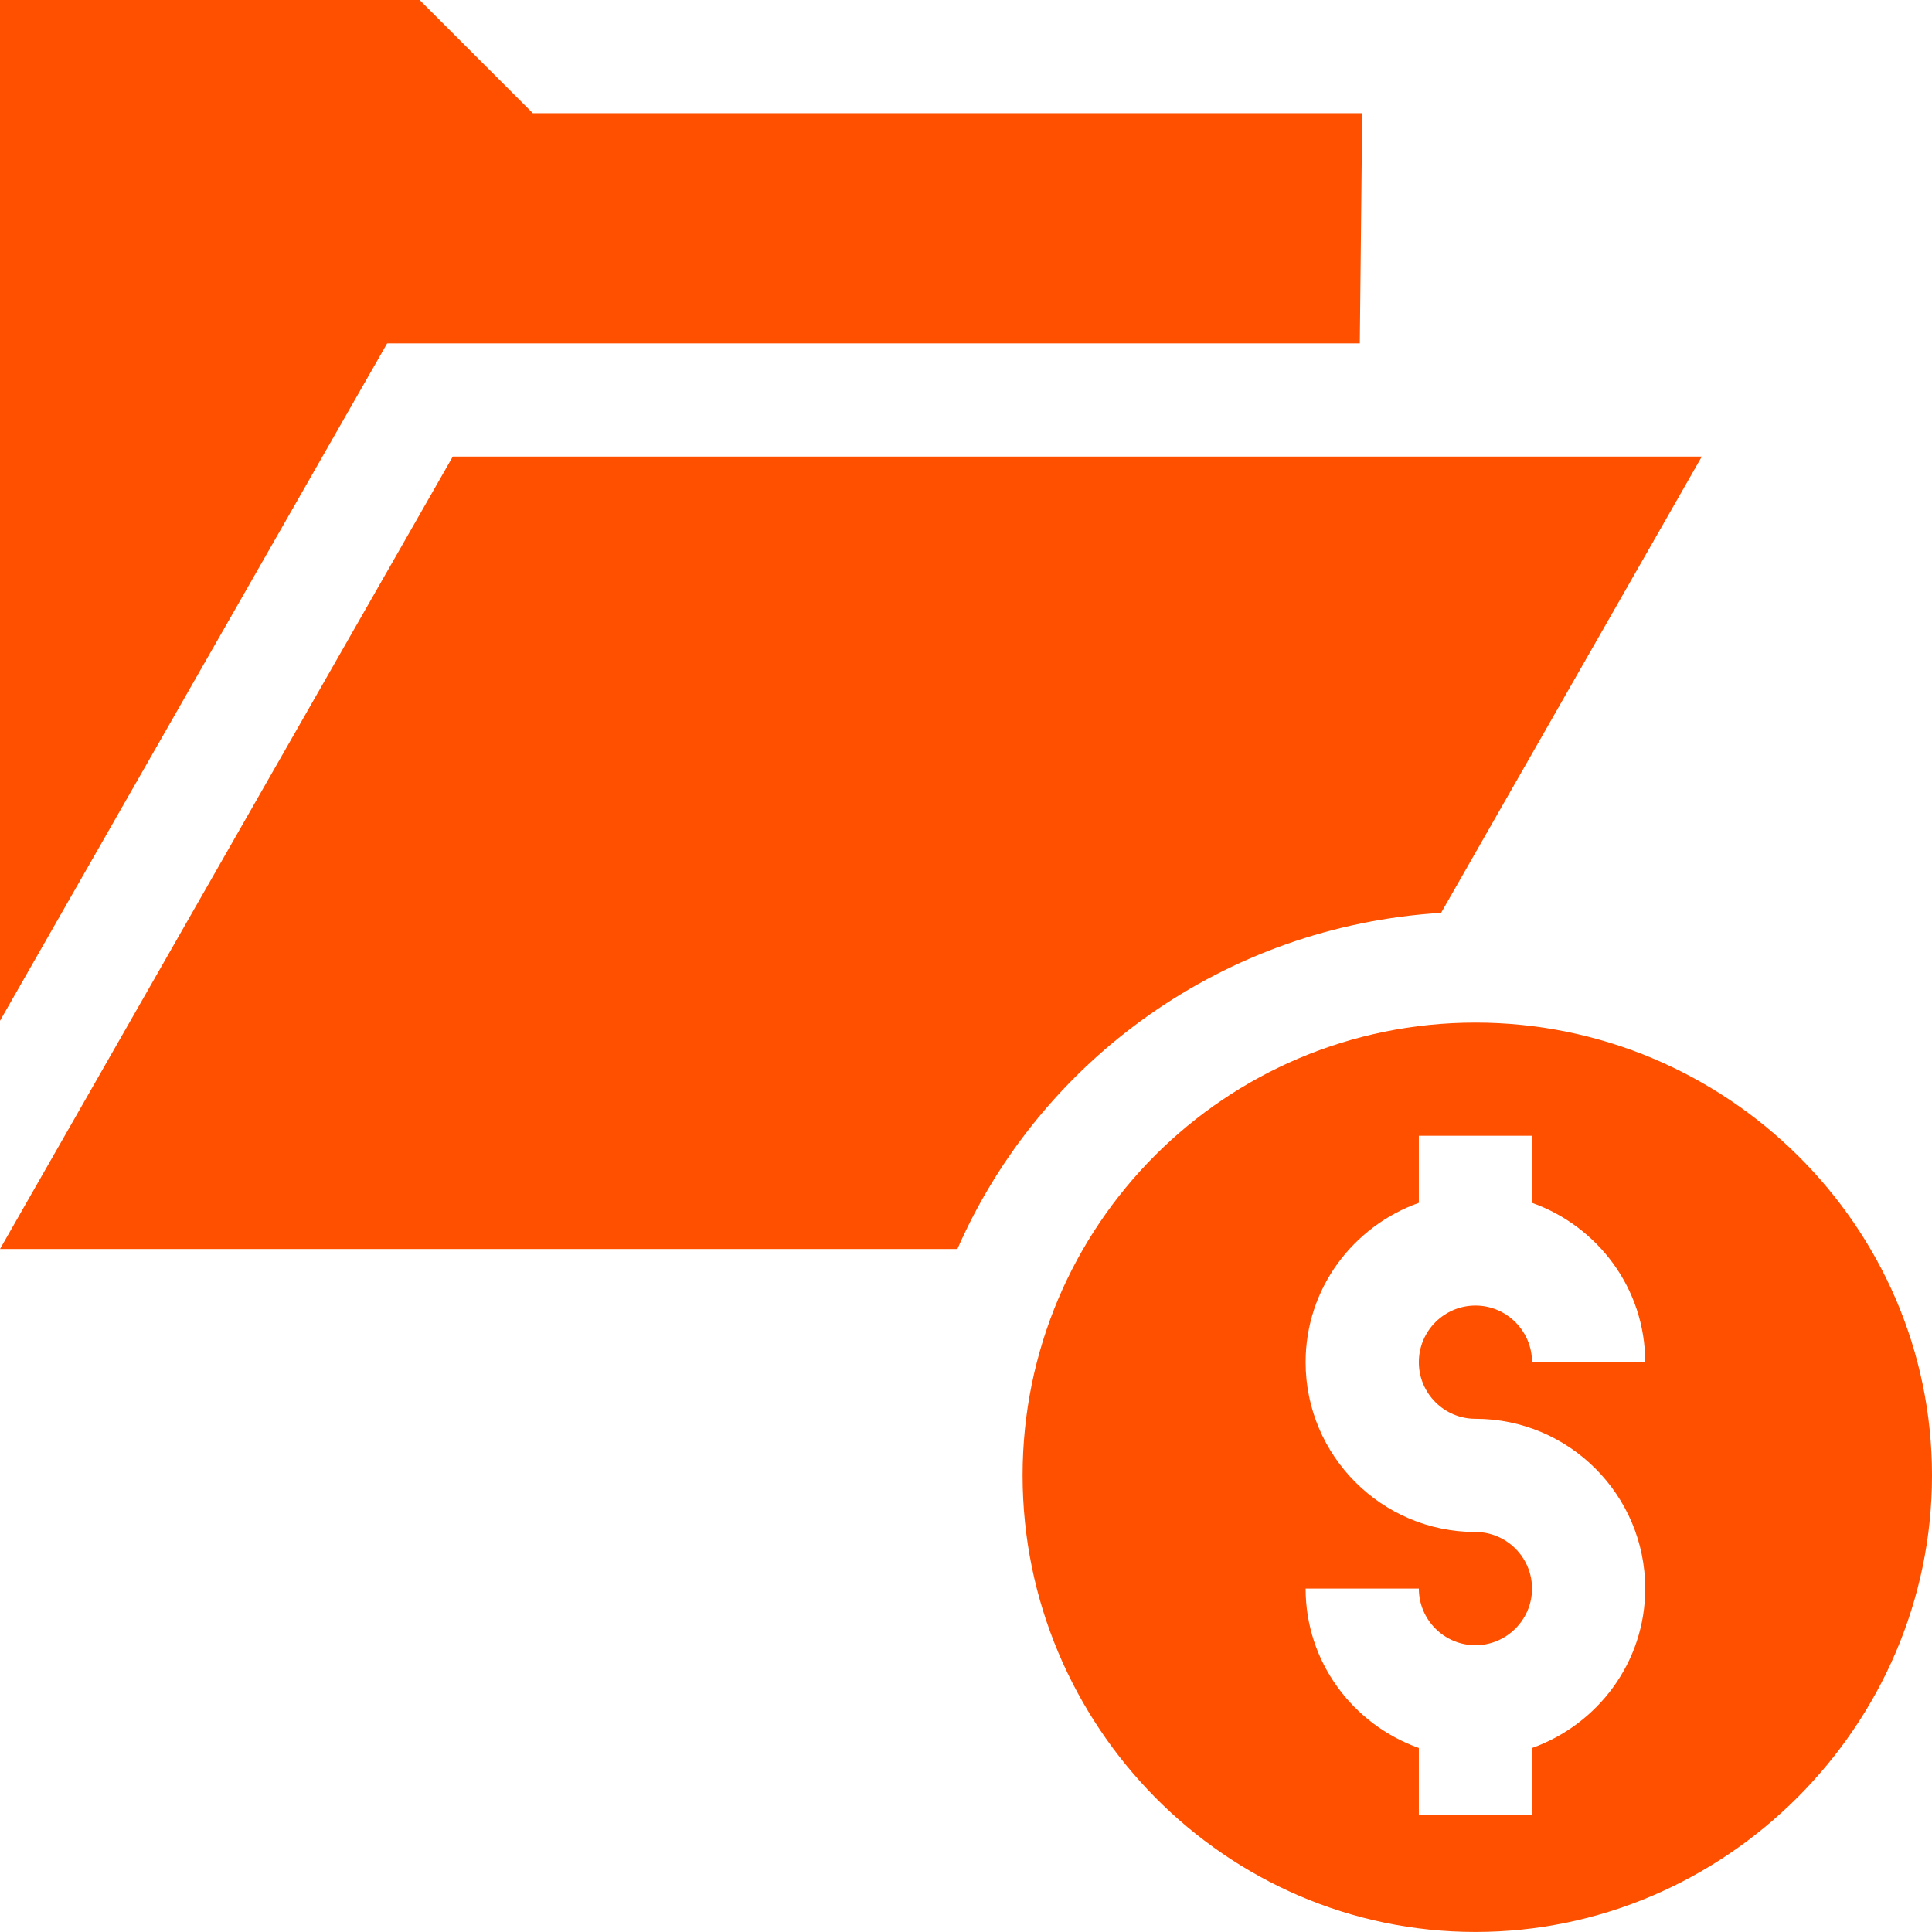
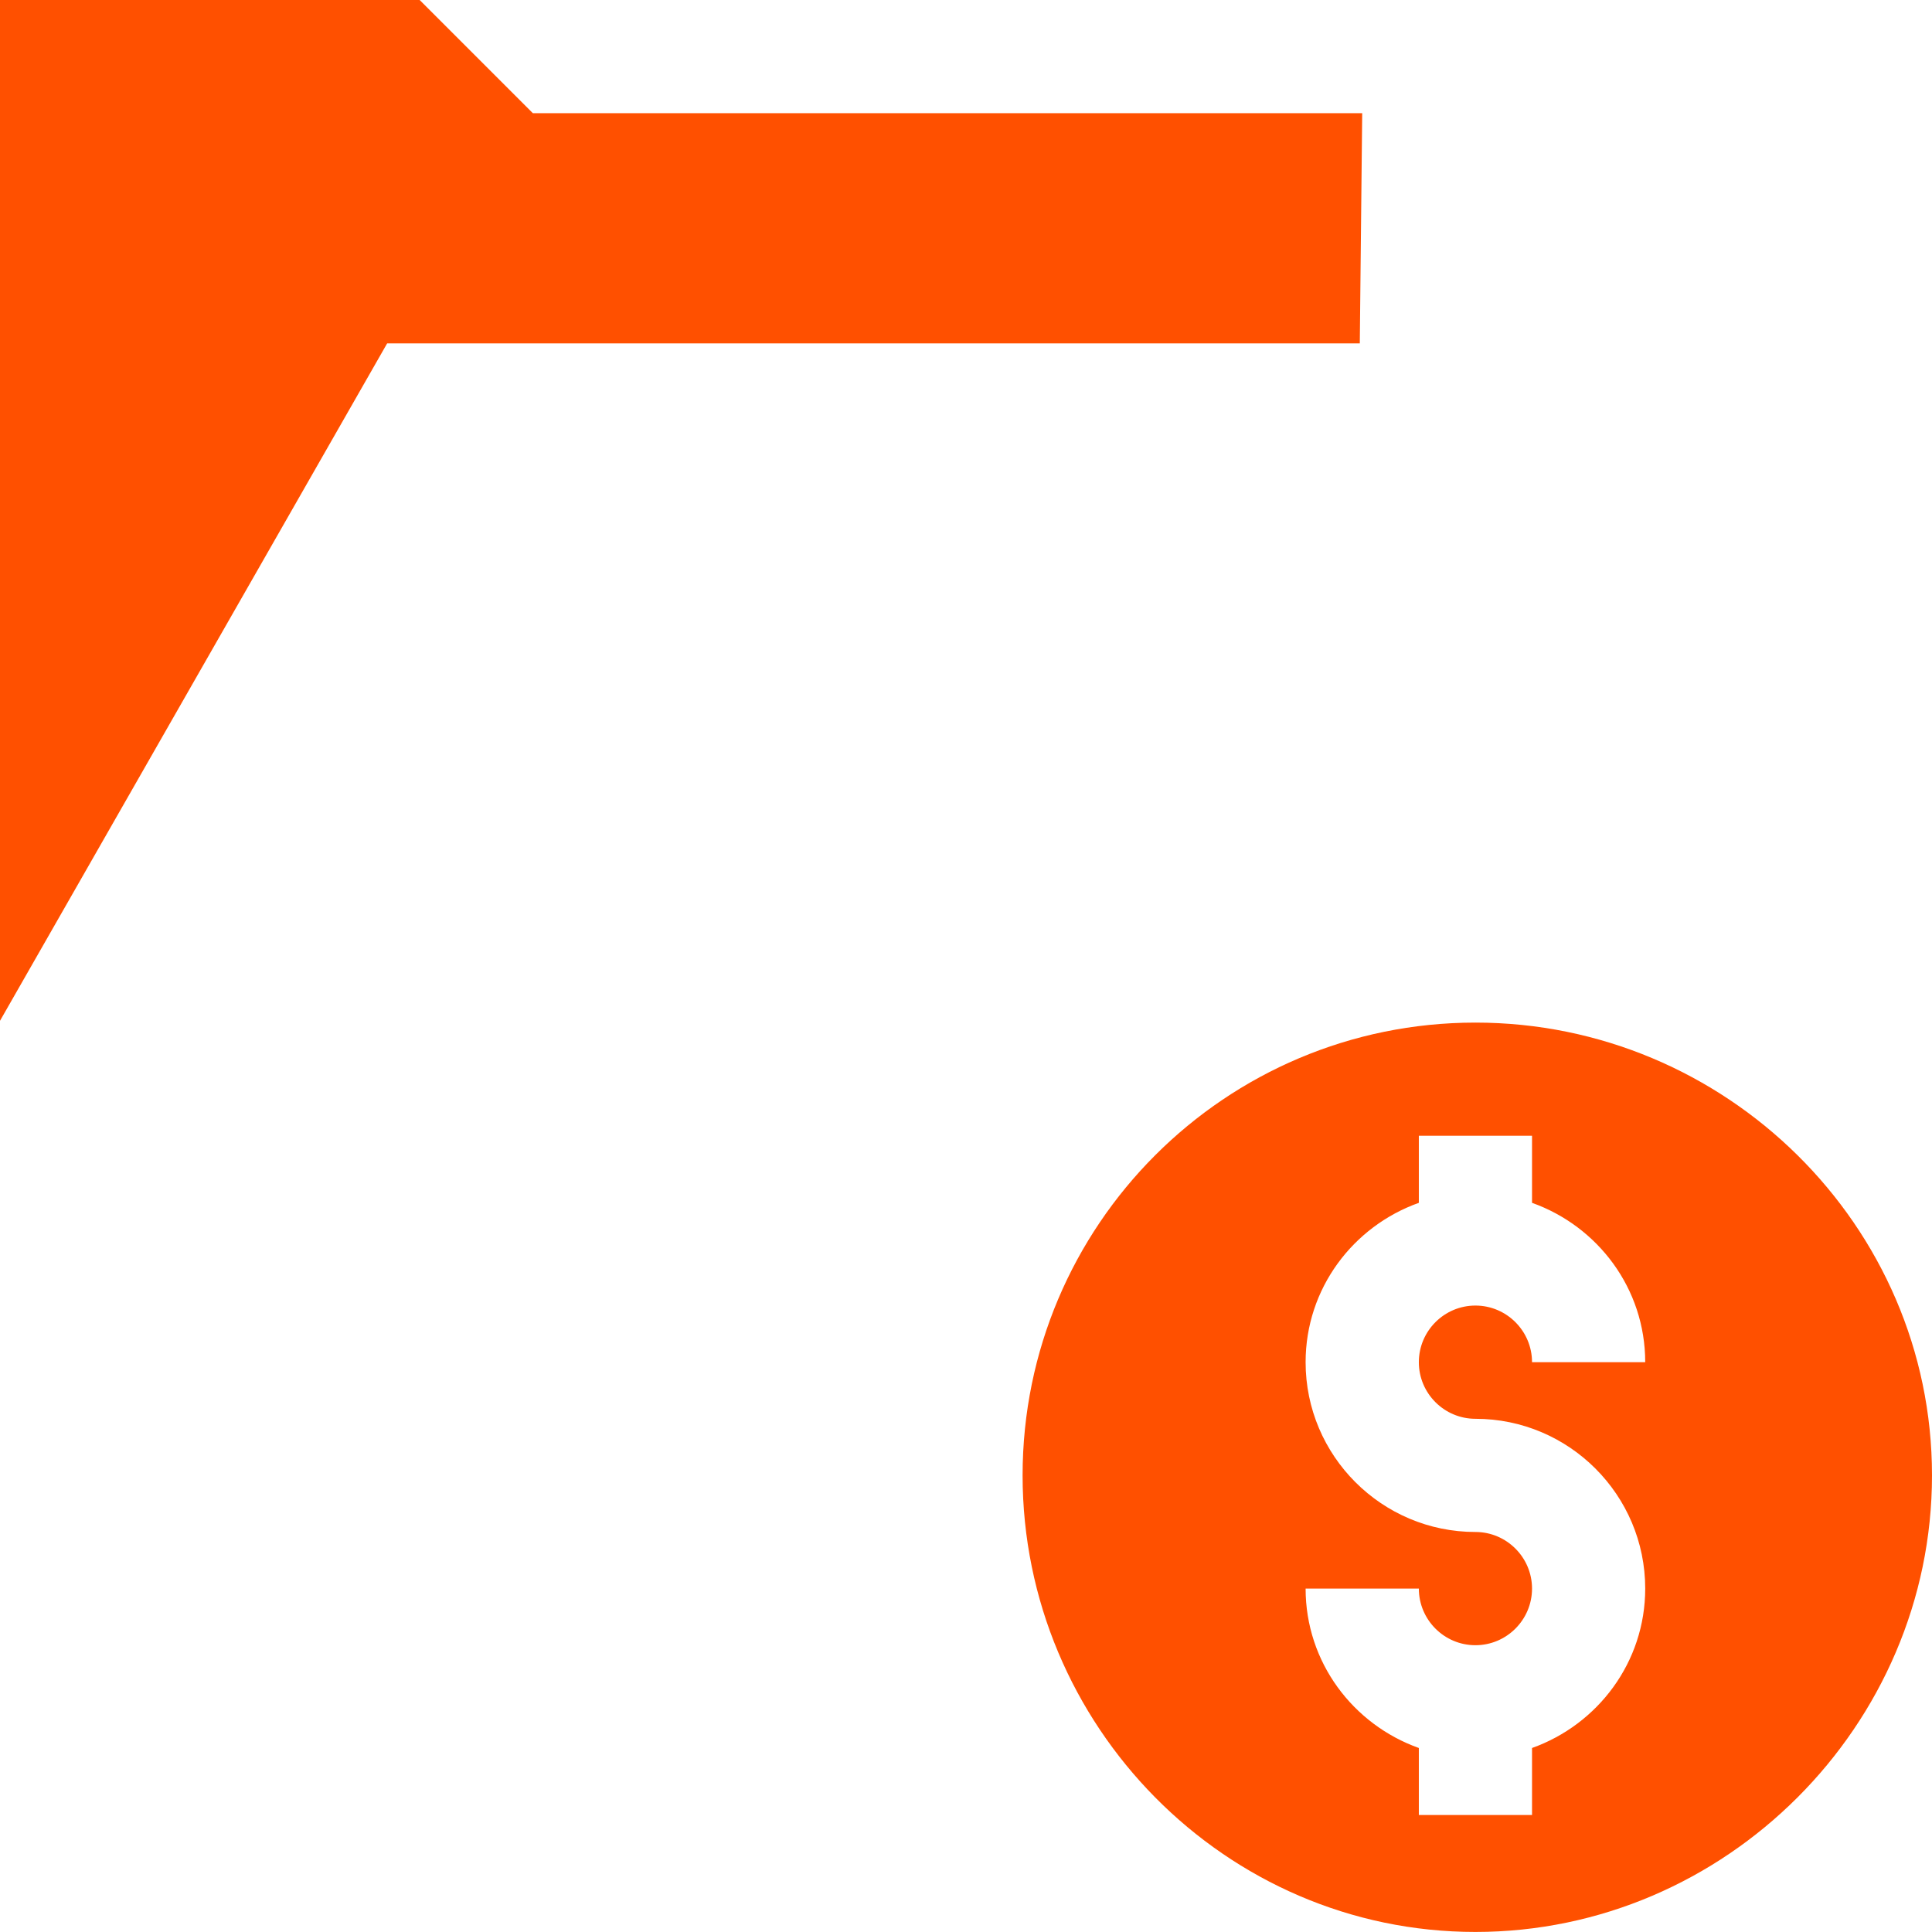
<svg xmlns="http://www.w3.org/2000/svg" width="41" height="41" viewBox="0 0 41 41" fill="none">
  <path d="M31.311 21.701C26.003 21.701 21.701 26.003 21.701 31.31C21.701 36.617 26.003 40.999 31.311 40.999C36.618 40.999 41 36.617 41 31.31C41 26.003 36.618 21.701 31.311 21.701ZM31.311 30.109C33.298 30.109 34.914 31.725 34.914 33.712C34.914 35.276 33.907 36.597 32.512 37.095V38.517H30.11V37.095C28.714 36.597 27.707 35.276 27.707 33.712H30.11C30.11 34.375 30.649 34.914 31.311 34.914C31.972 34.914 32.512 34.375 32.512 33.712C32.512 33.05 31.972 32.511 31.311 32.511C29.324 32.511 27.707 30.895 27.707 28.908C27.707 27.344 28.714 26.023 30.11 25.526V24.103H32.512V25.526C33.907 26.023 34.914 27.344 34.914 28.908H32.512C32.512 28.245 31.972 27.706 31.311 27.706C30.649 27.706 30.11 28.245 30.11 28.908C30.11 29.57 30.649 30.109 31.311 30.109Z" fill="#FF5000" />
  <path d="M28.857 7.287L28.908 2.402H11.308L8.906 0H0V21.663L8.216 7.287H28.857Z" fill="#FF5000" />
-   <path d="M30.582 19.372L36.115 9.689H9.609L0 26.506H20.317C22.081 22.486 25.988 19.654 30.582 19.372Z" fill="#FF5000" />
</svg>